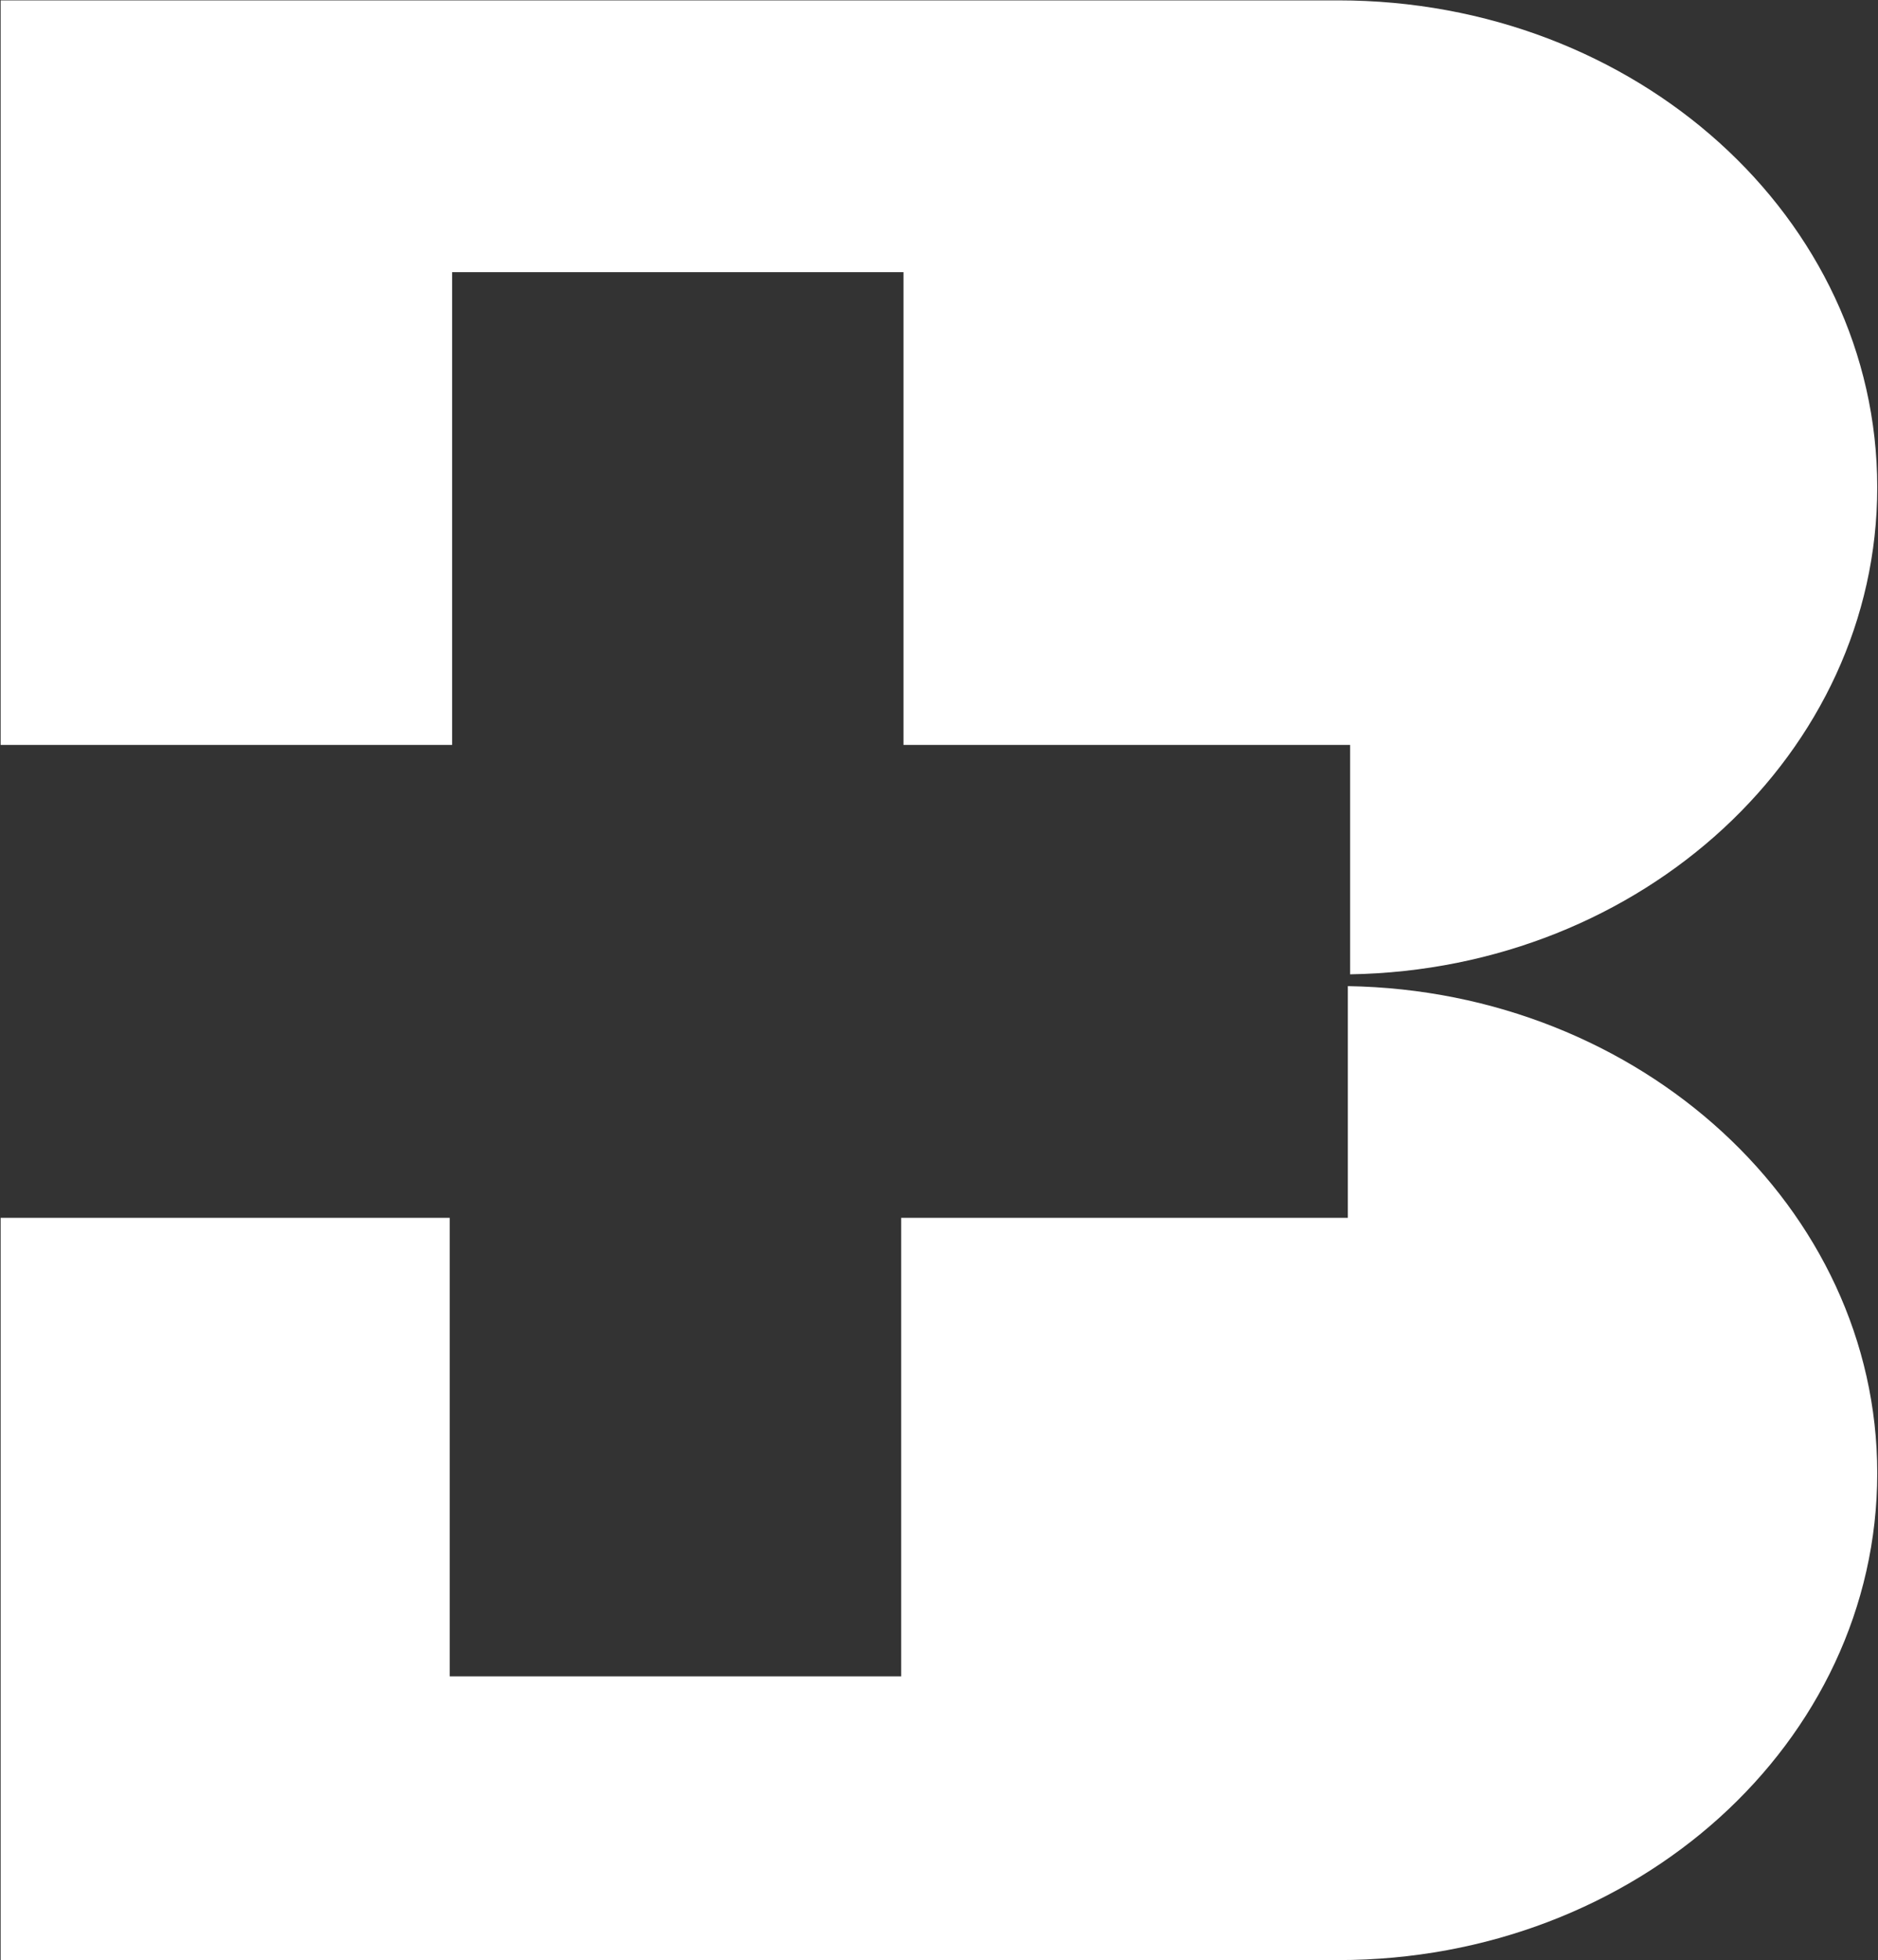
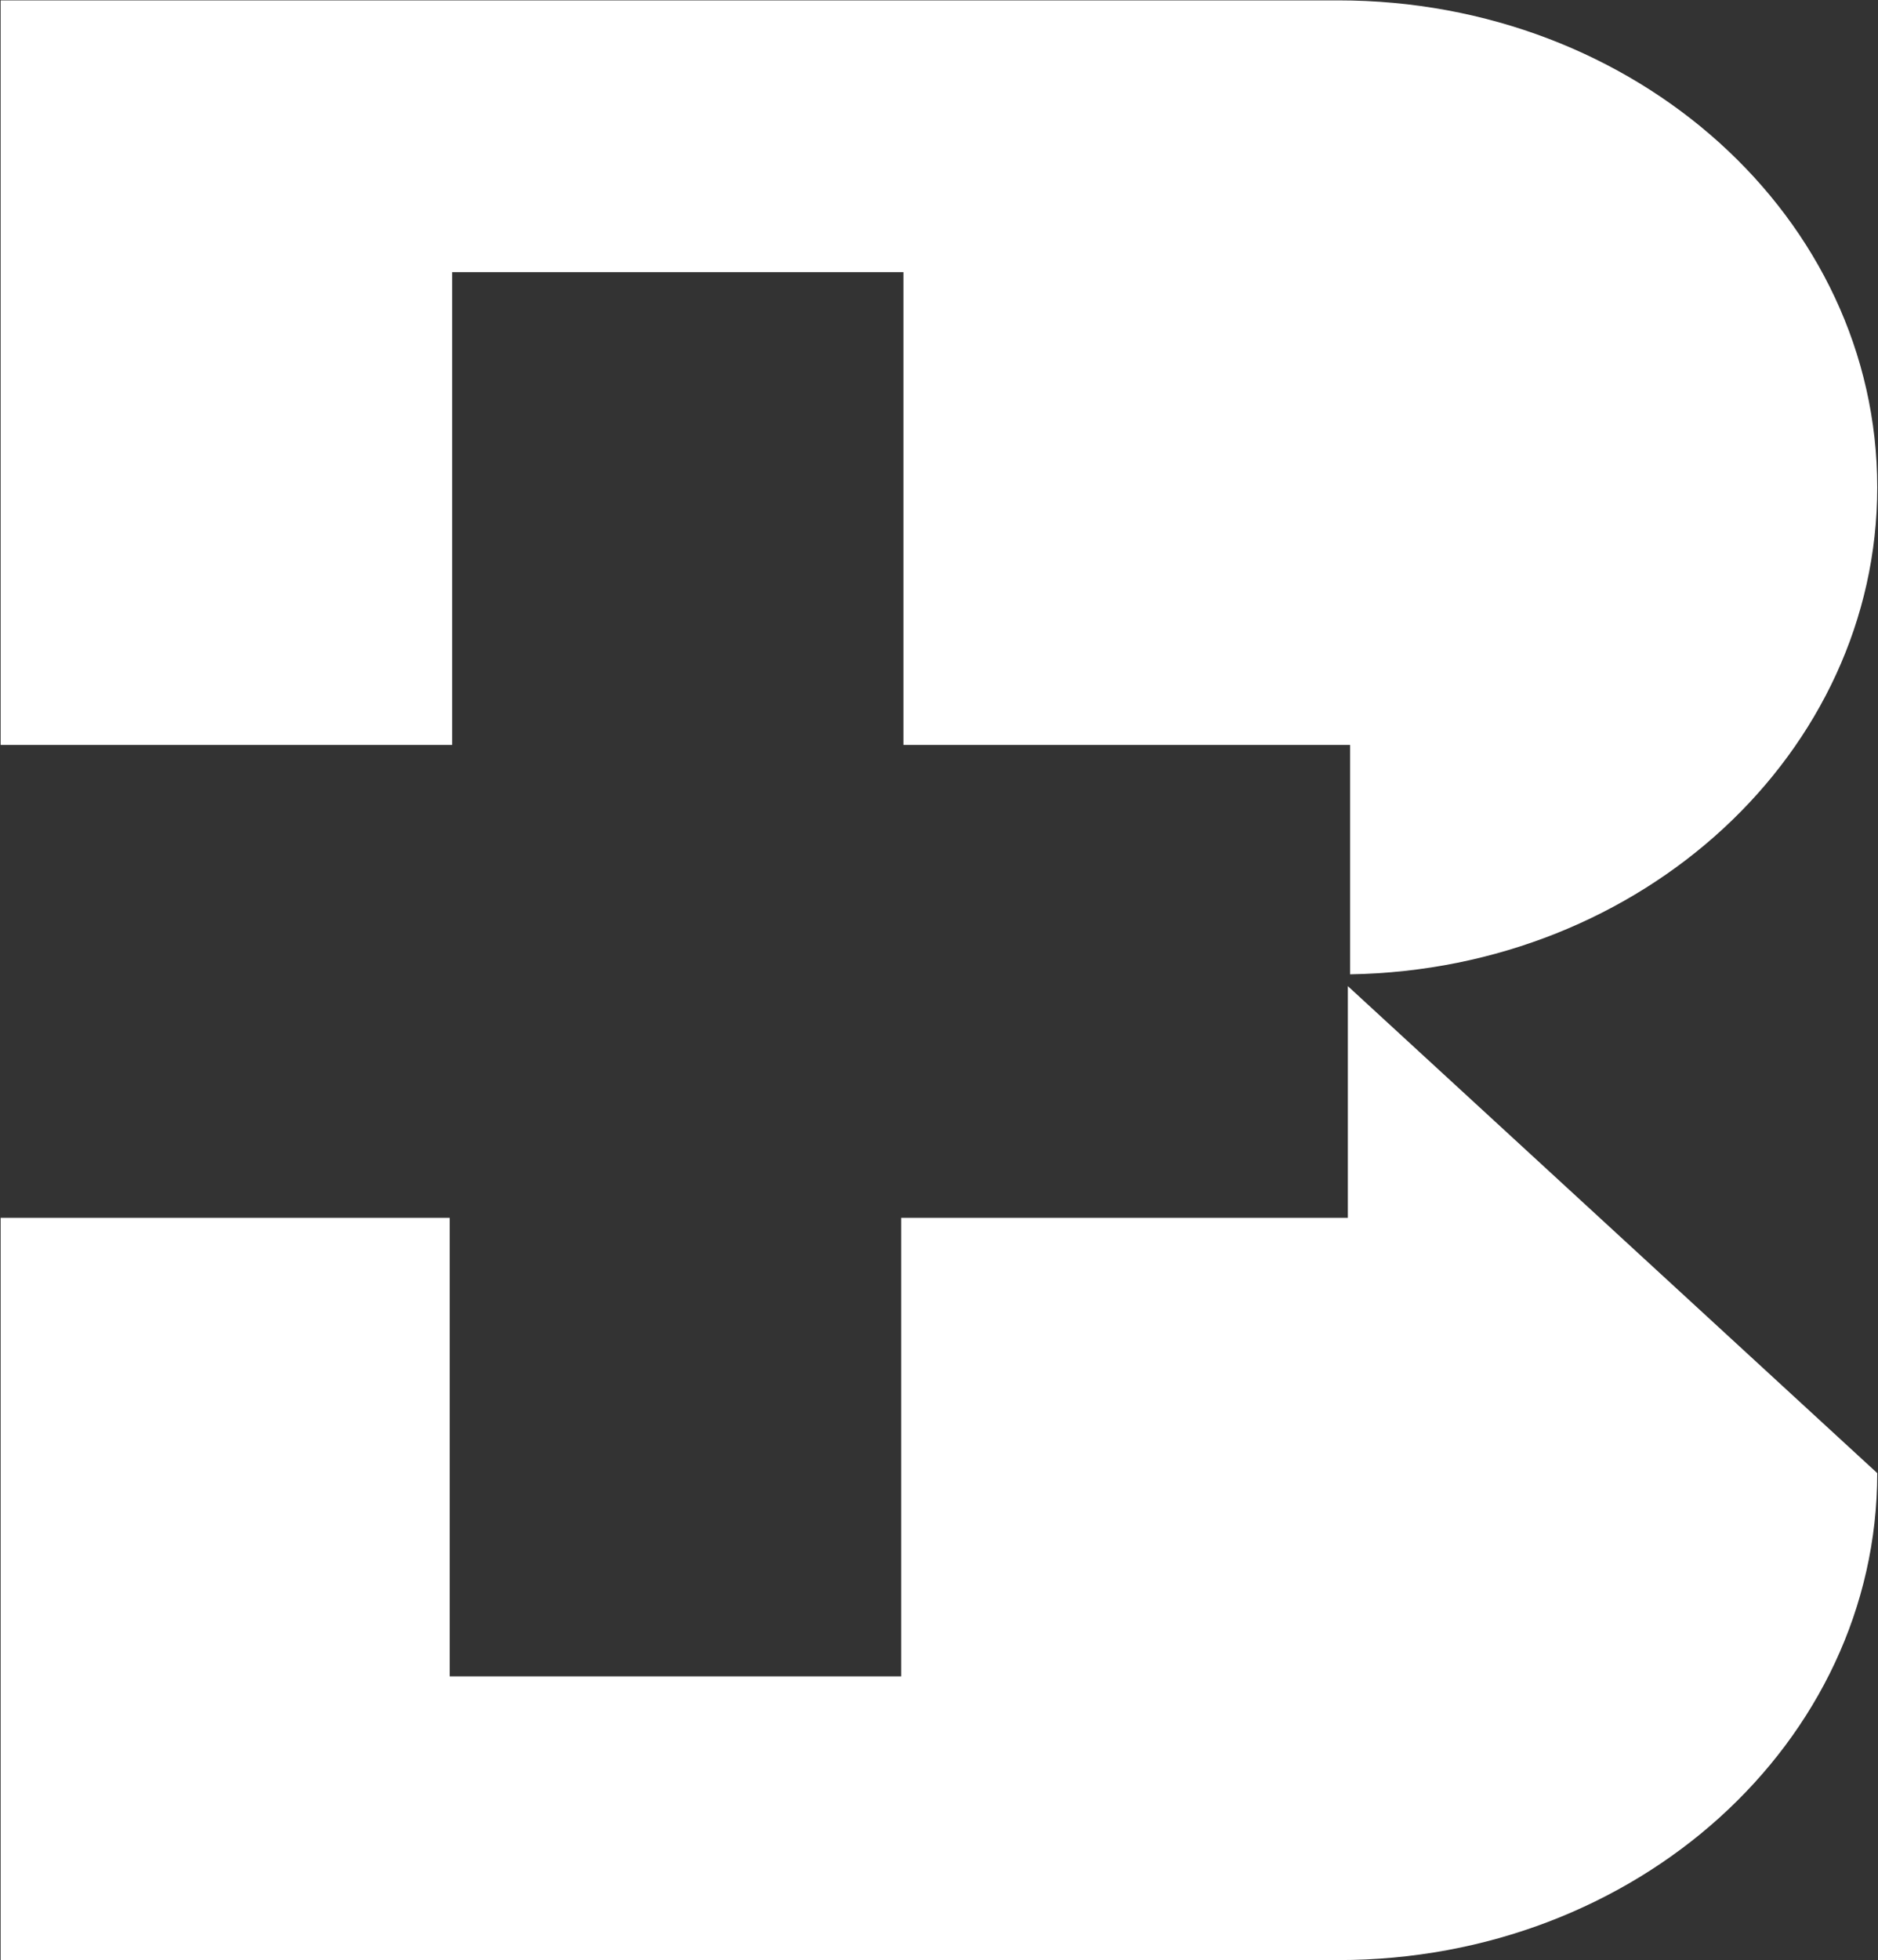
<svg xmlns="http://www.w3.org/2000/svg" version="1.2" viewBox="0 0 1480 1544" width="1480" height="1544">
  <rect x="0" y="0" width="1480" height="1544" fill="#333333" stroke="none" />
  <title>BDMS_Logo-svg</title>
  <style>
		.s0 { fill: #ffffff } 
	</style>
-   <path id="Layer" class="s0" d="m0.5 586.8v-586.5h1054.2c234.7 0 424.7 171.3 424.7 383.6 0 208.5-184.4 379.8-415.4 383.6v-180.7h-352v-372.4h-355.7v372.4m1123.1 573.6c0 212.2-190 383.6-424.7 383.6h-1054.2v-584.7h353.9v361.2h355.8v-361.2h352v-182.5c230.9 3.7 417.2 175 417.2 383.6z" />
+   <path id="Layer" class="s0" d="m0.5 586.8v-586.5h1054.2c234.7 0 424.7 171.3 424.7 383.6 0 208.5-184.4 379.8-415.4 383.6v-180.7h-352v-372.4h-355.7v372.4m1123.1 573.6c0 212.2-190 383.6-424.7 383.6h-1054.2v-584.7h353.9v361.2h355.8v-361.2h352v-182.5z" />
</svg>